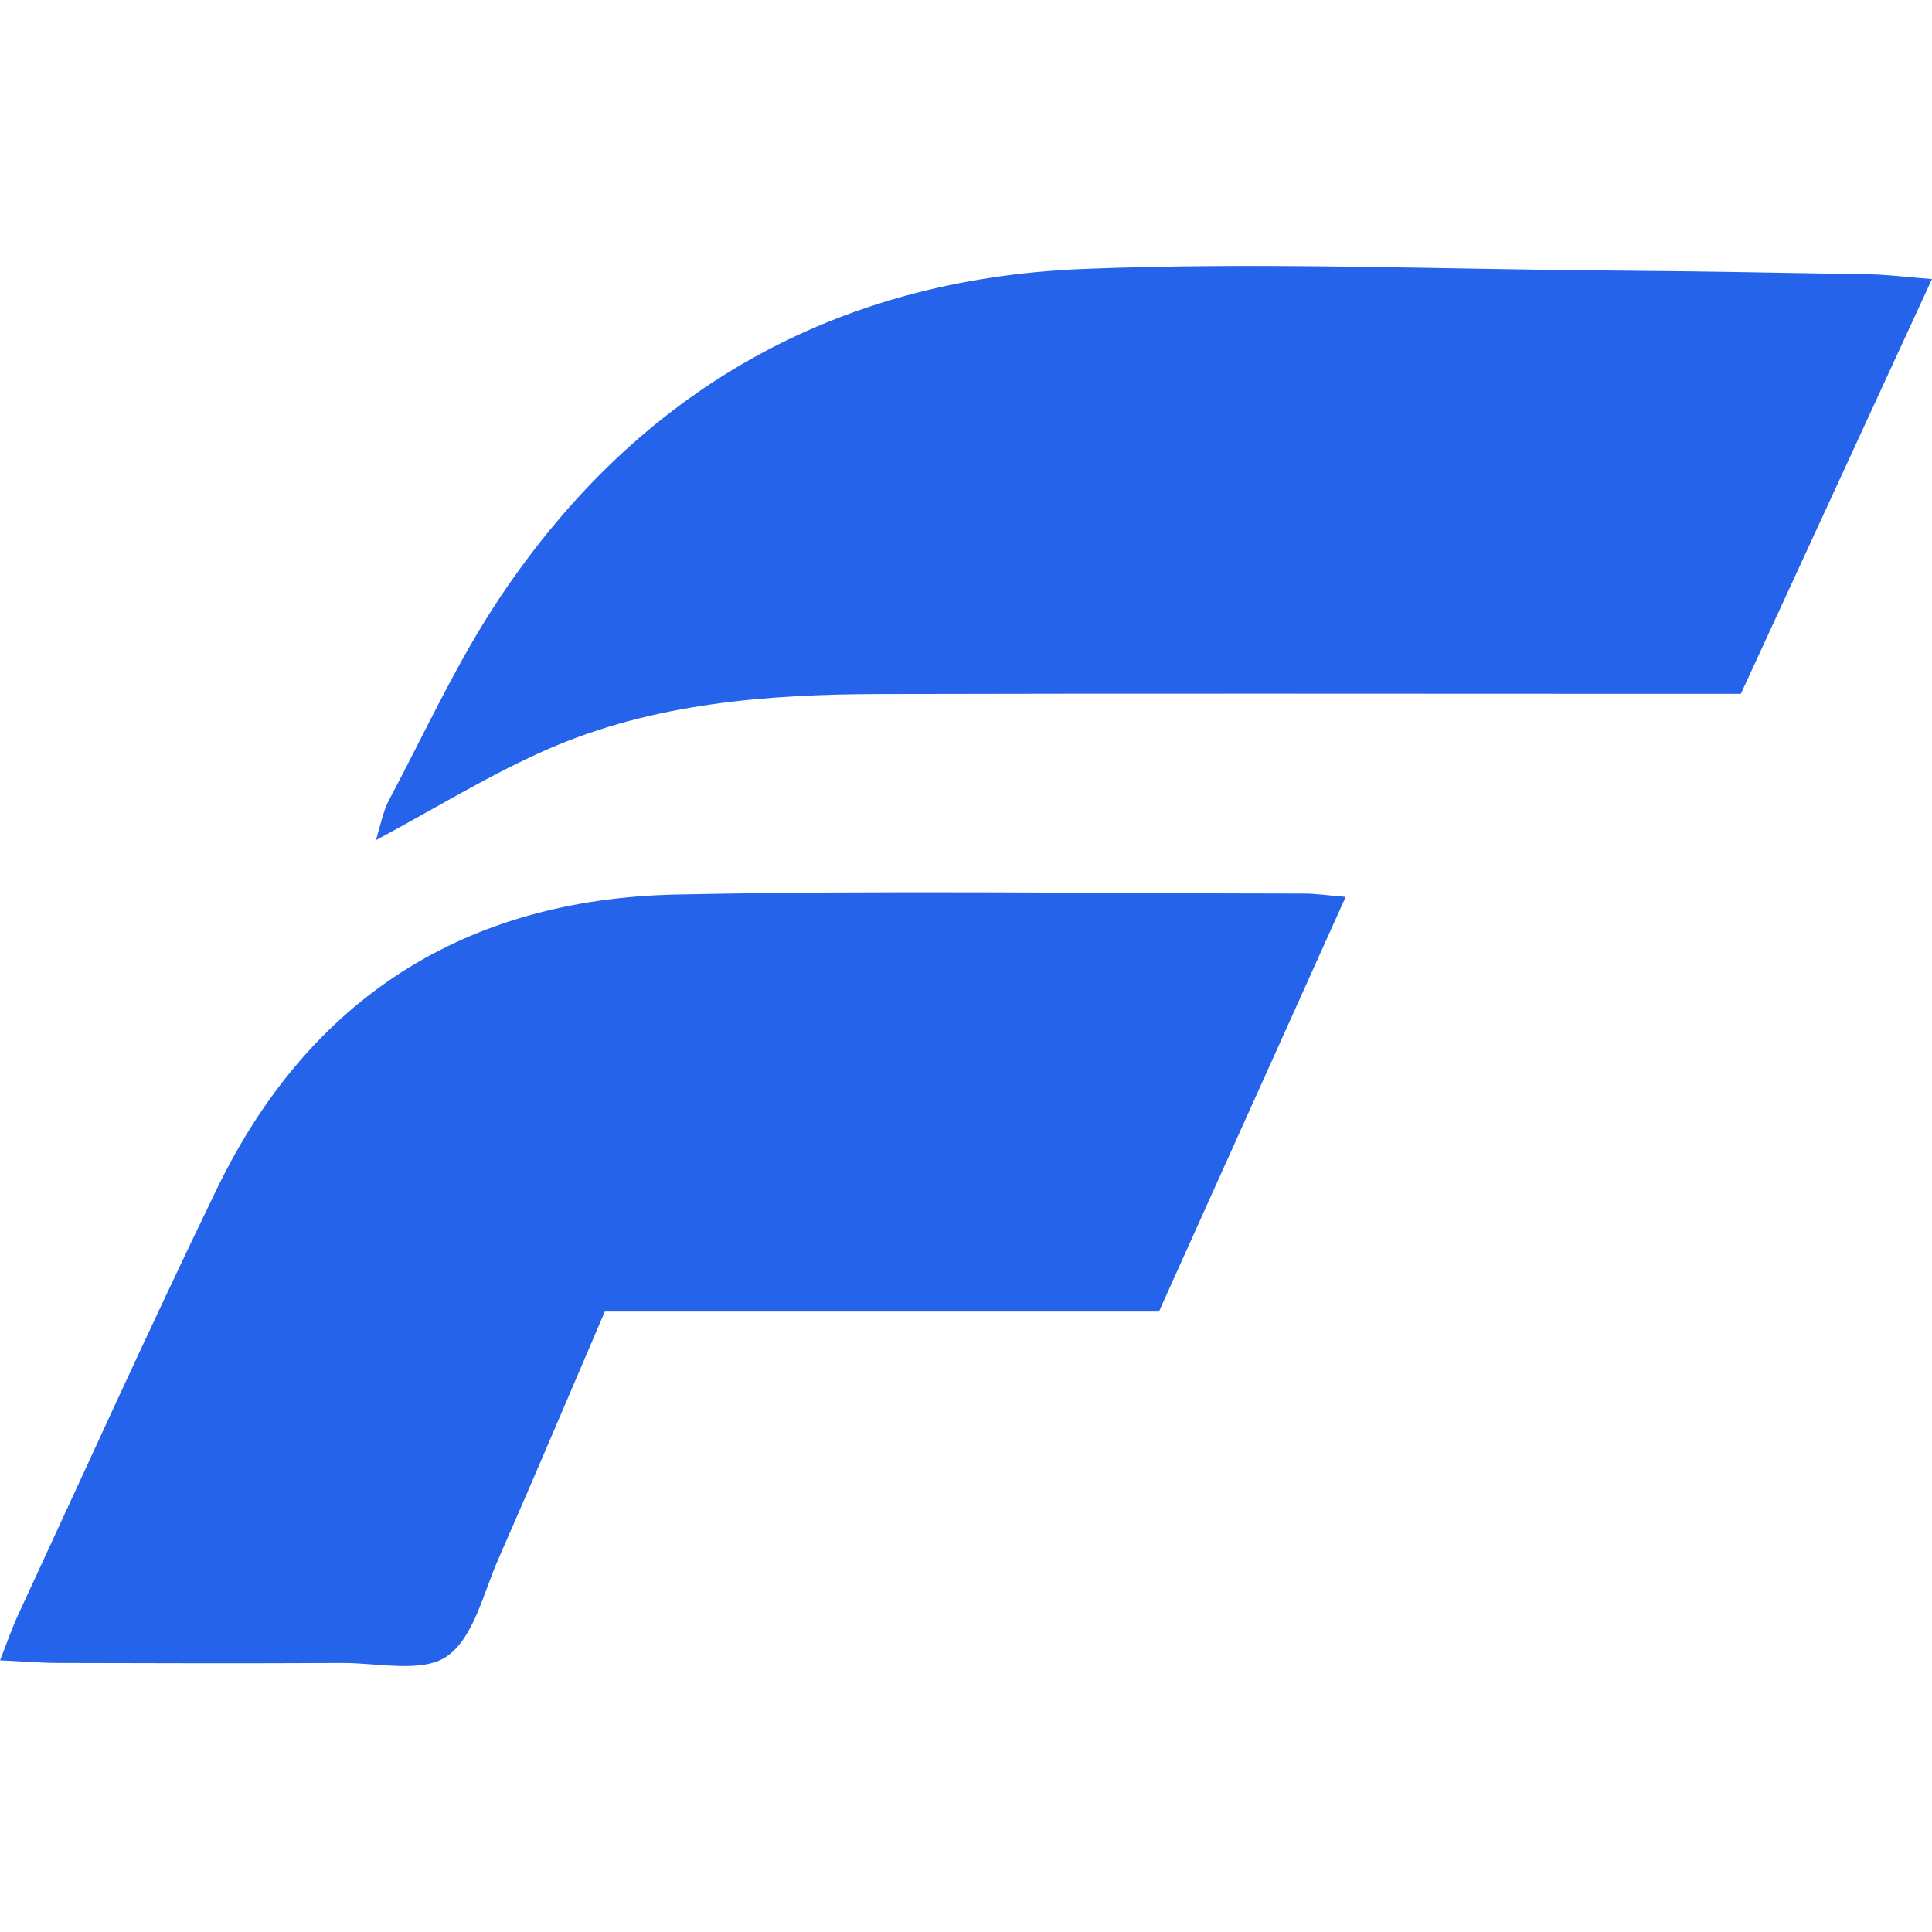
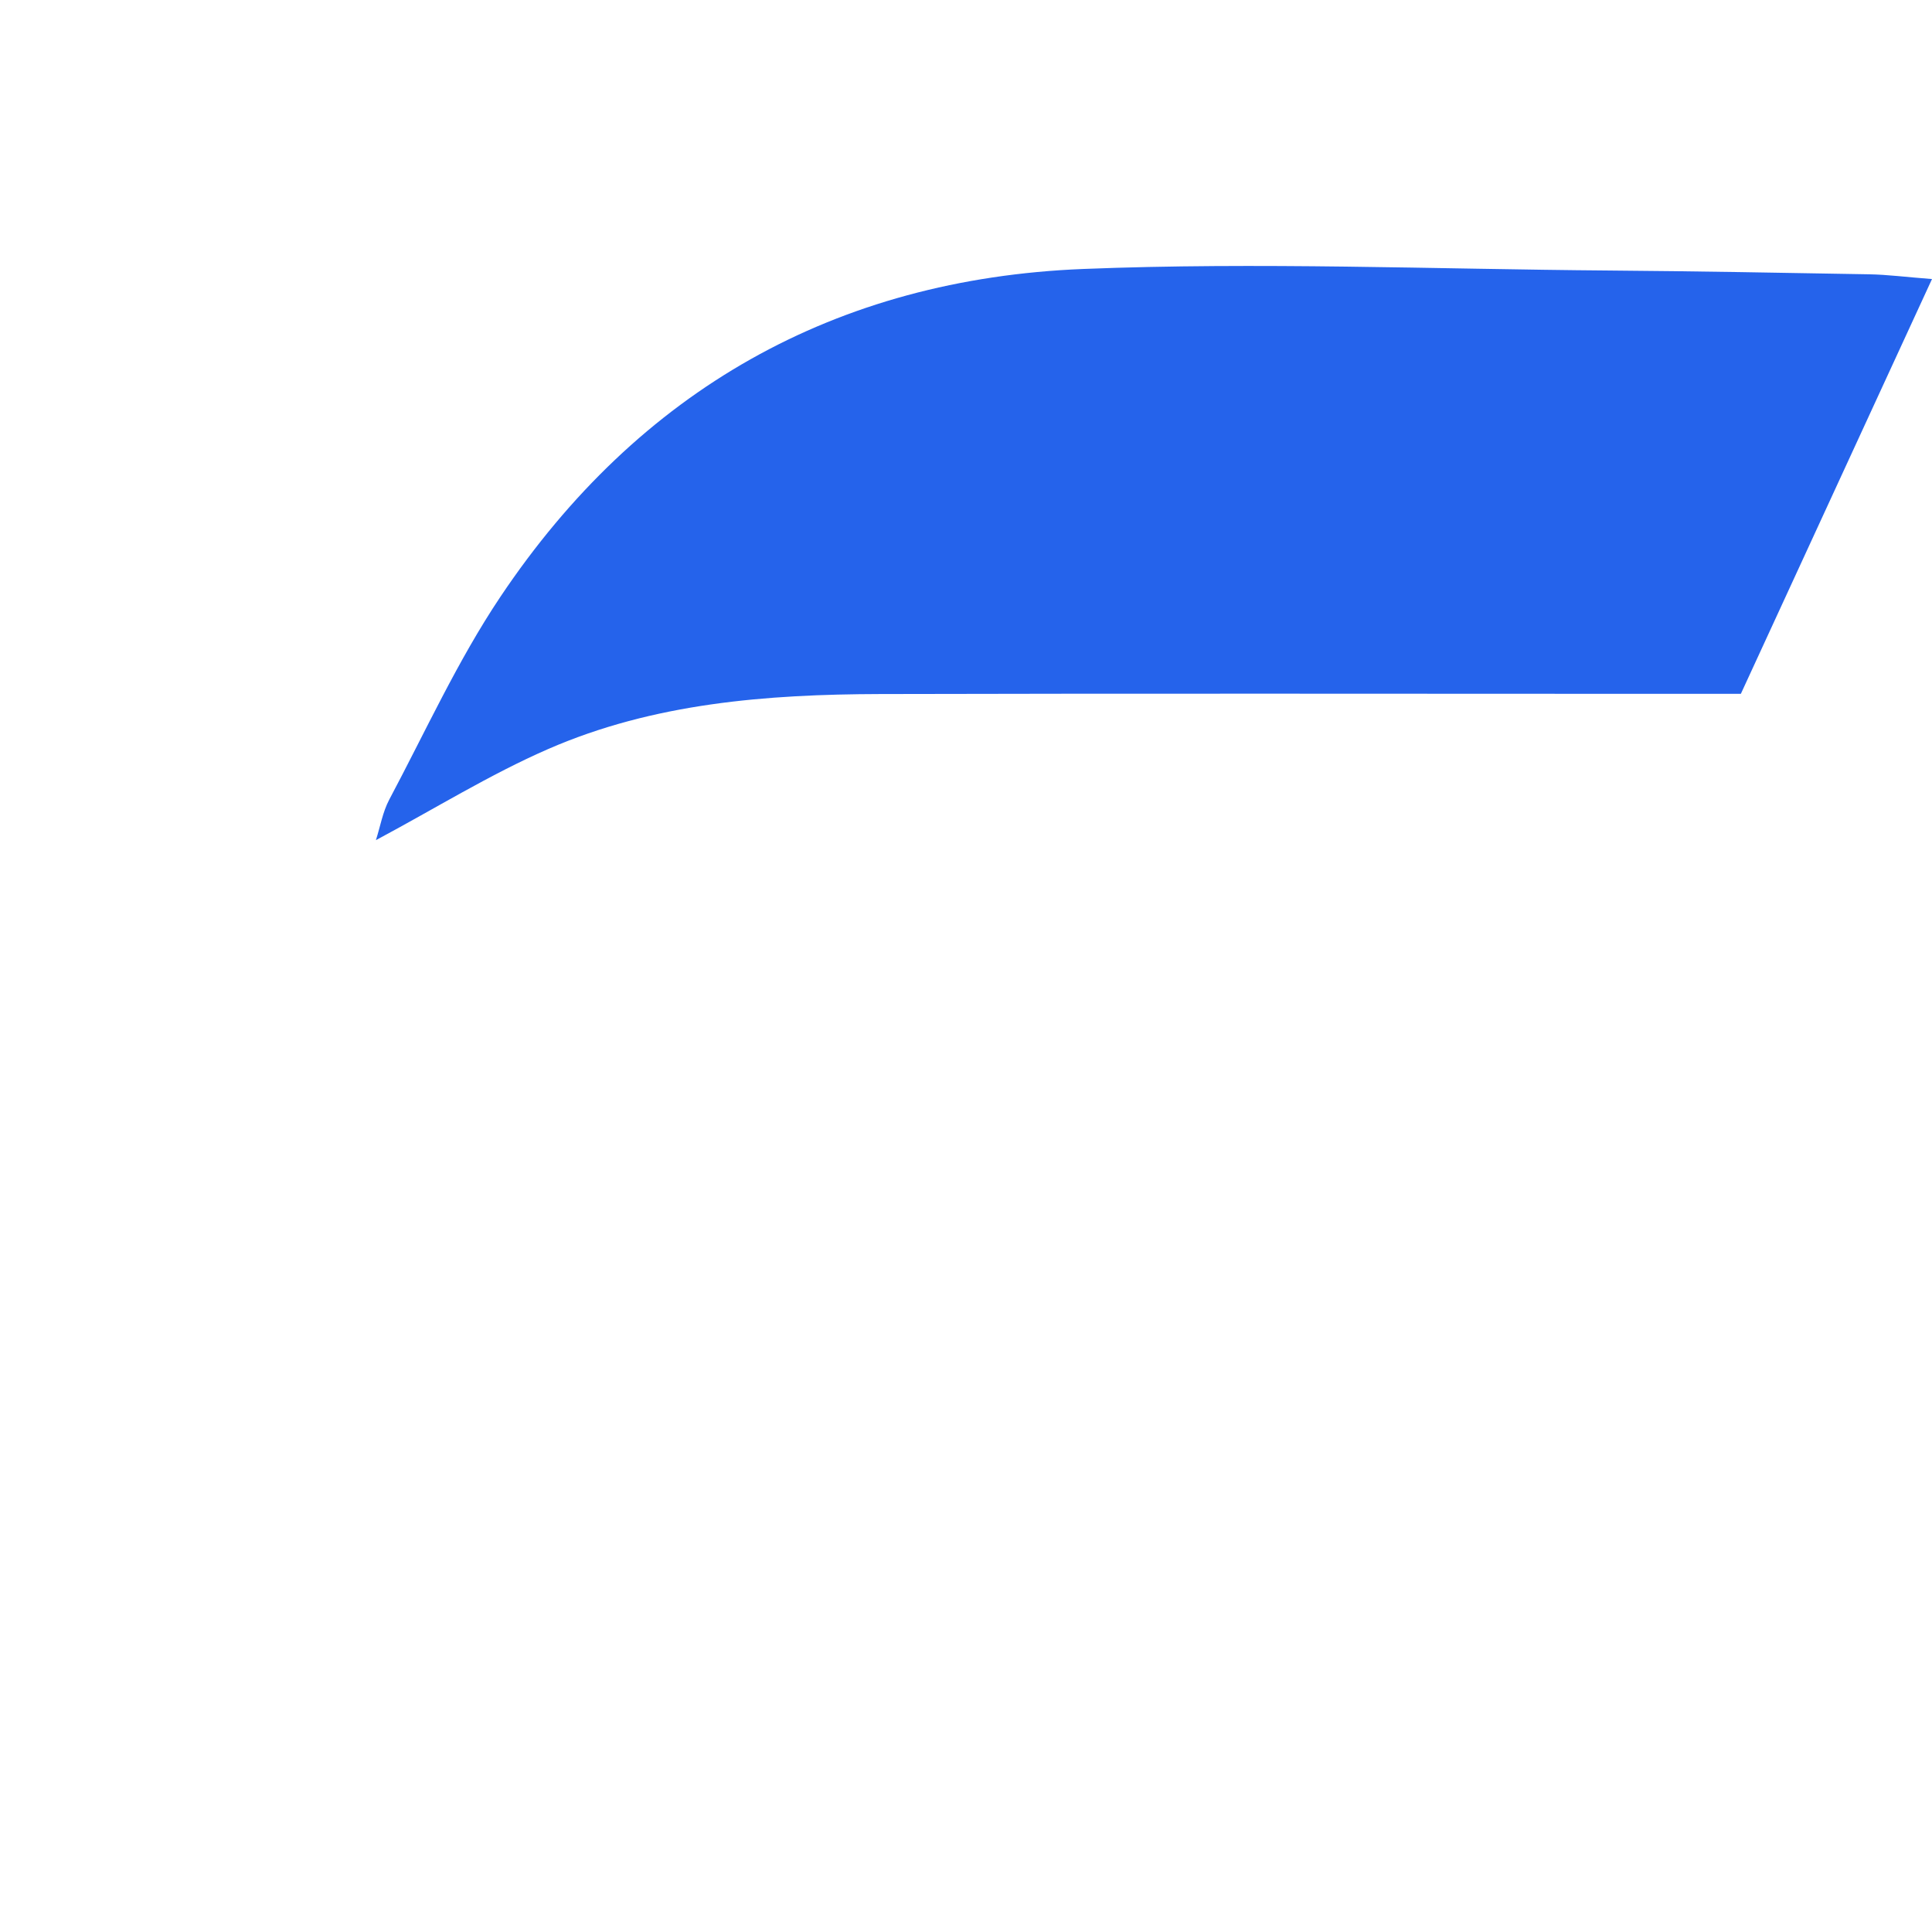
<svg xmlns="http://www.w3.org/2000/svg" width="24" height="24" viewBox="86.59 0.077 1060.392 768.441">
  <defs>
    <style>
      .cls-1 {
        fill: #2563eb;
      }
    </style>
  </defs>
-   <path class="cls-1" d="M 86.59 765.437 C 90.741 754.954 93.295 747.291 96.701 740.053 C 132.835 662.144 168.171 583.863 205.636 506.592 C 256.456 401.703 342.135 347.528 457.775 345.079 C 572.616 342.632 687.564 344.495 802.458 344.548 C 808.419 344.548 814.38 345.453 825.182 346.358 C 790.59 423.148 757.225 497.279 722.687 573.964 L 418.555 573.964 C 398.492 620.688 379.653 665.391 360.123 709.773 C 351.875 728.505 346.607 752.931 331.919 763.15 C 318.455 772.516 294.081 766.769 274.497 766.821 C 222.717 767.088 170.992 766.981 119.212 766.821 C 109.313 766.821 99.415 765.971 86.59 765.385 L 86.59 765.437 Z" style="" transform="matrix(1, 0, 0, 1, 1.7763568394002505e-15, 0)" />
  <path class="cls-1" d="M 1042.04 234.922 C 1028.895 234.922 1016.656 234.922 1004.415 234.922 C 859.56 234.922 714.651 234.655 569.797 235.029 C 507.427 235.189 445.269 239.978 387.37 265.256 C 355.387 279.199 325.426 297.876 292.911 315.226 C 295.306 307.723 296.636 299.794 300.202 293.035 C 320.104 255.624 337.772 216.669 361.241 181.653 C 437.18 68.248 545.264 7.155 681.072 1.728 C 777.127 -2.104 873.503 1.835 969.718 2.578 C 1017.294 2.952 1064.922 3.803 1112.499 4.654 C 1122.449 4.813 1132.4 6.145 1146.982 7.262 C 1111.114 85.065 1077.108 158.876 1042.092 234.87 L 1042.04 234.922 Z" style="" transform="matrix(1, 0, 0, 1, 1.7763568394002505e-15, 0)" />
</svg>